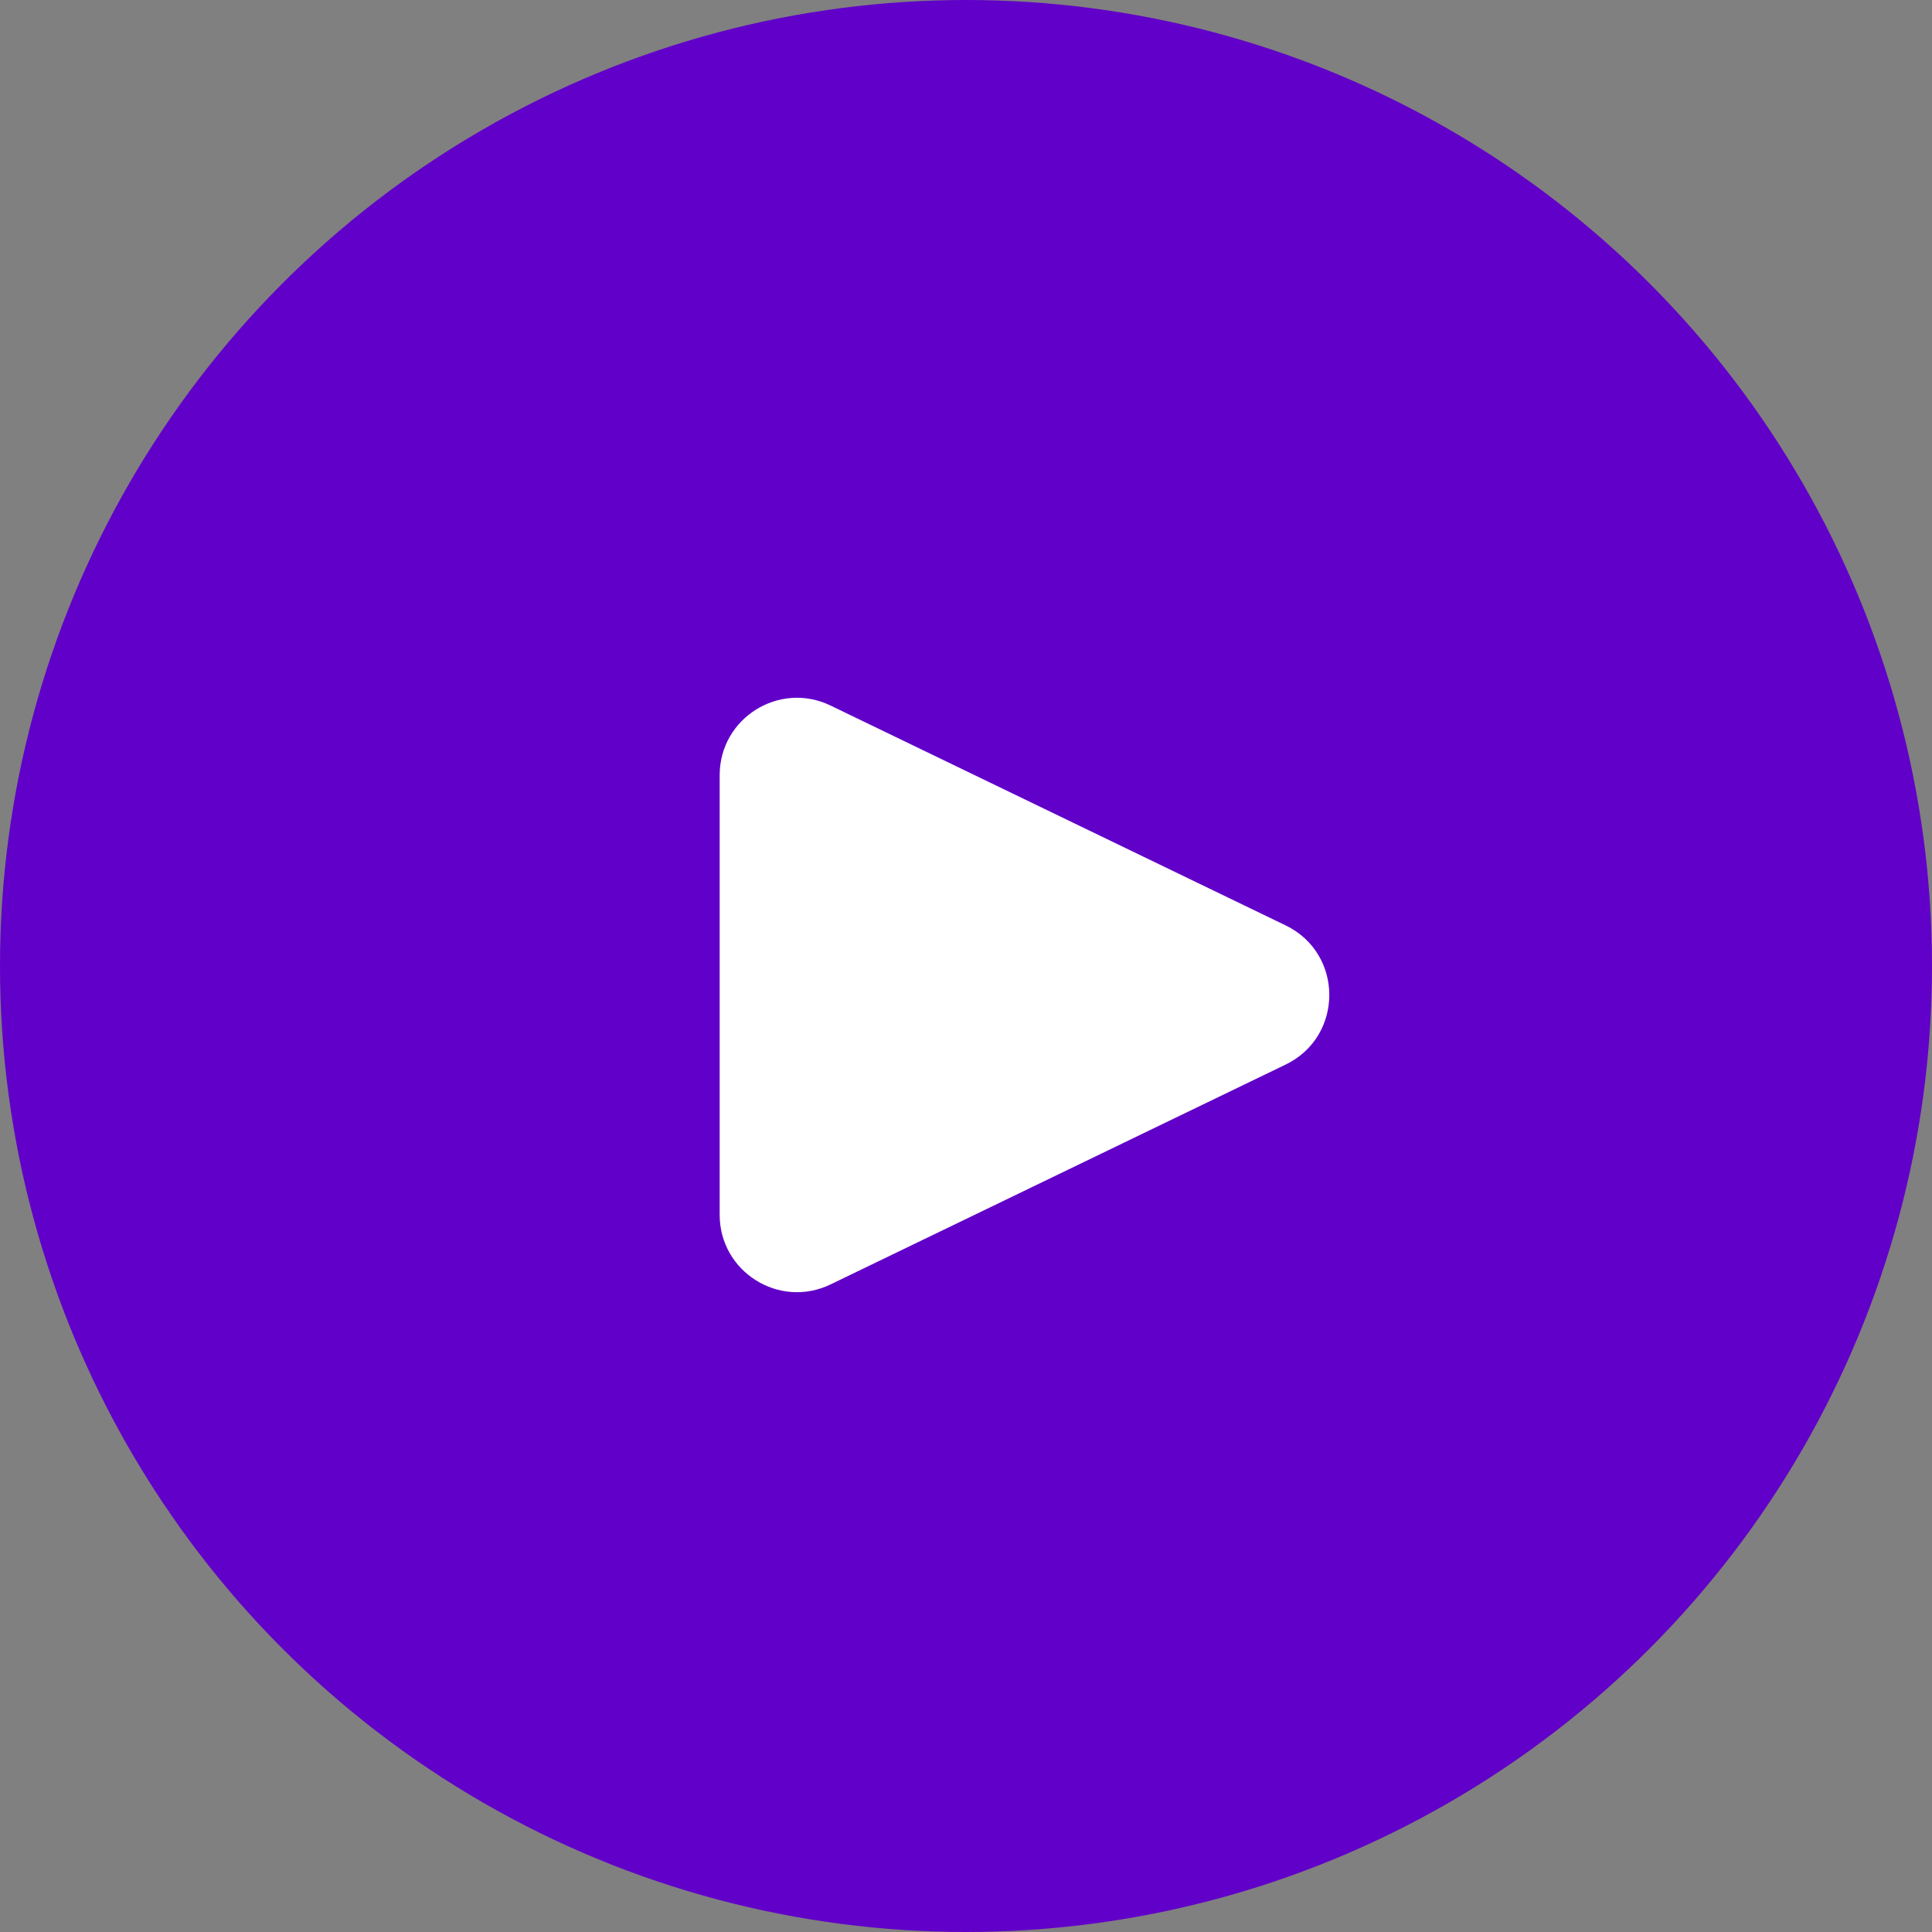
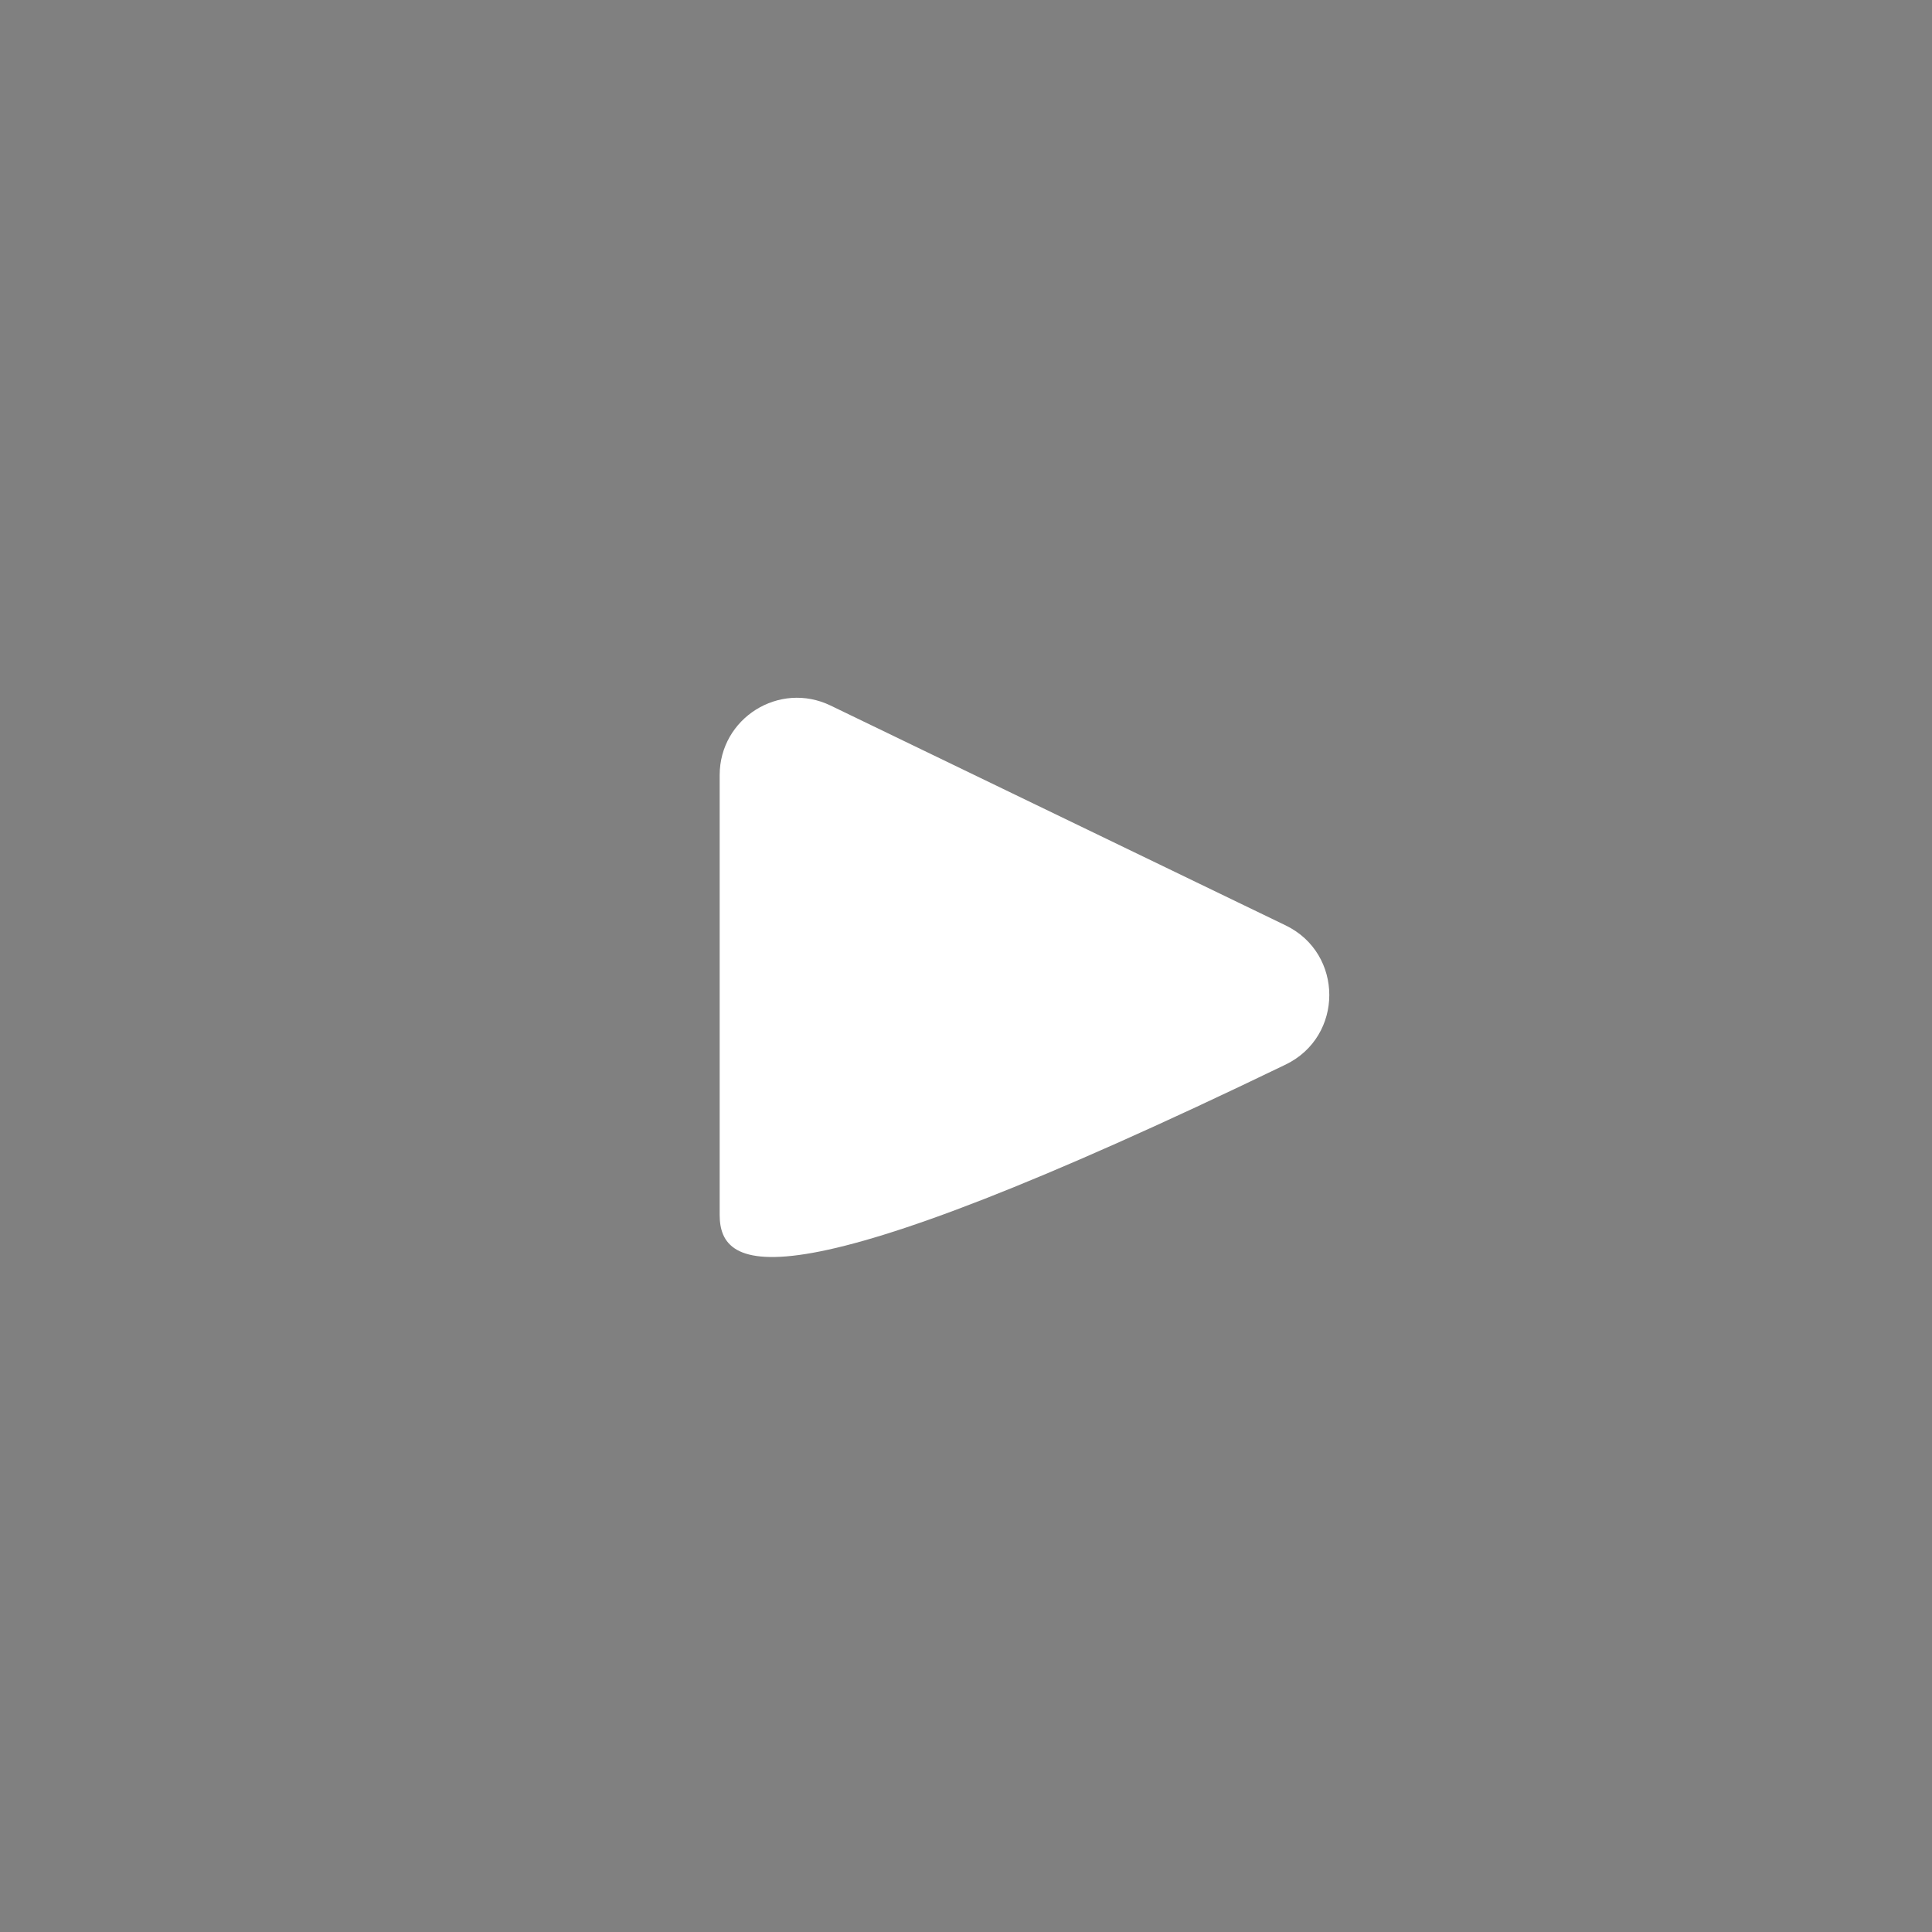
<svg xmlns="http://www.w3.org/2000/svg" width="100" height="100" viewBox="0 0 100 100" fill="none">
  <rect x="0" y="0" width="100" height="100" fill="#808080" stroke="none" />
-   <circle cx="50" cy="50" r="50" fill="#6100C8" />
-   <path d="M66.544 47.898C69.558 49.354 69.558 53.646 66.544 55.102L42.99 66.481C40.334 67.764 37.25 65.829 37.25 62.879L37.25 40.121C37.25 37.171 40.334 35.236 42.99 36.519L66.544 47.898Z" fill="white" />
+   <path d="M66.544 47.898C69.558 49.354 69.558 53.646 66.544 55.102C40.334 67.764 37.25 65.829 37.25 62.879L37.25 40.121C37.25 37.171 40.334 35.236 42.99 36.519L66.544 47.898Z" fill="white" />
</svg>